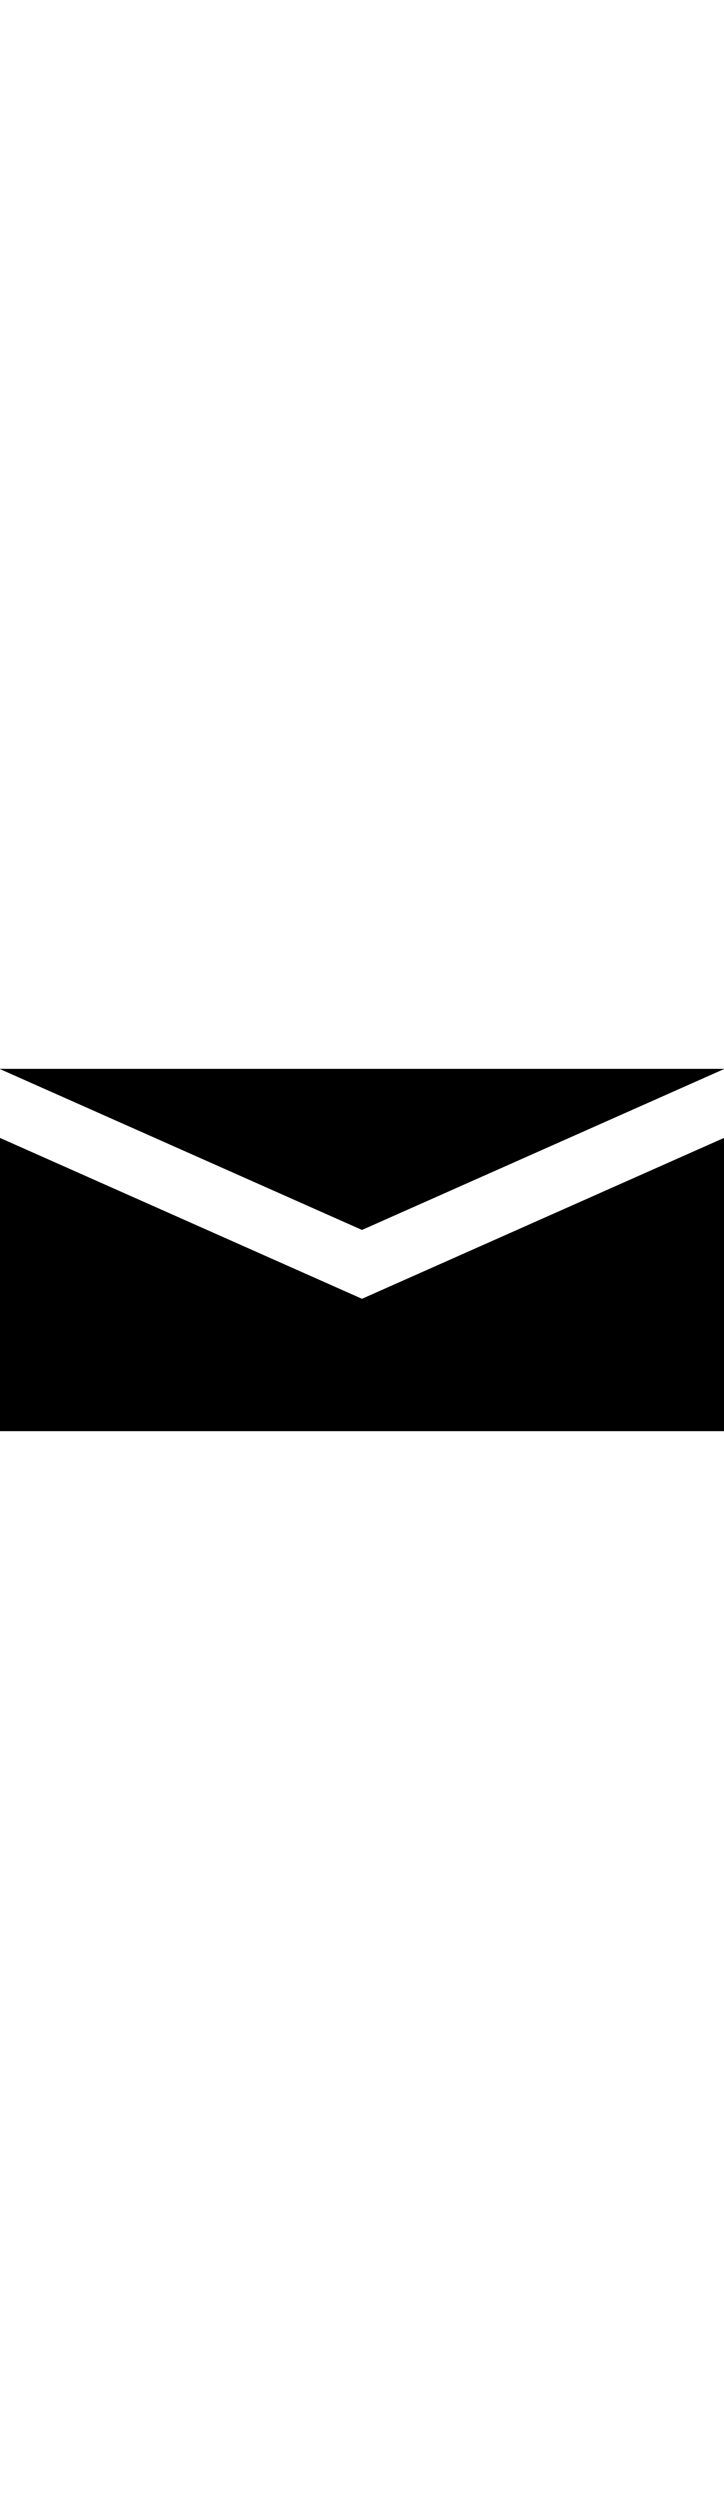
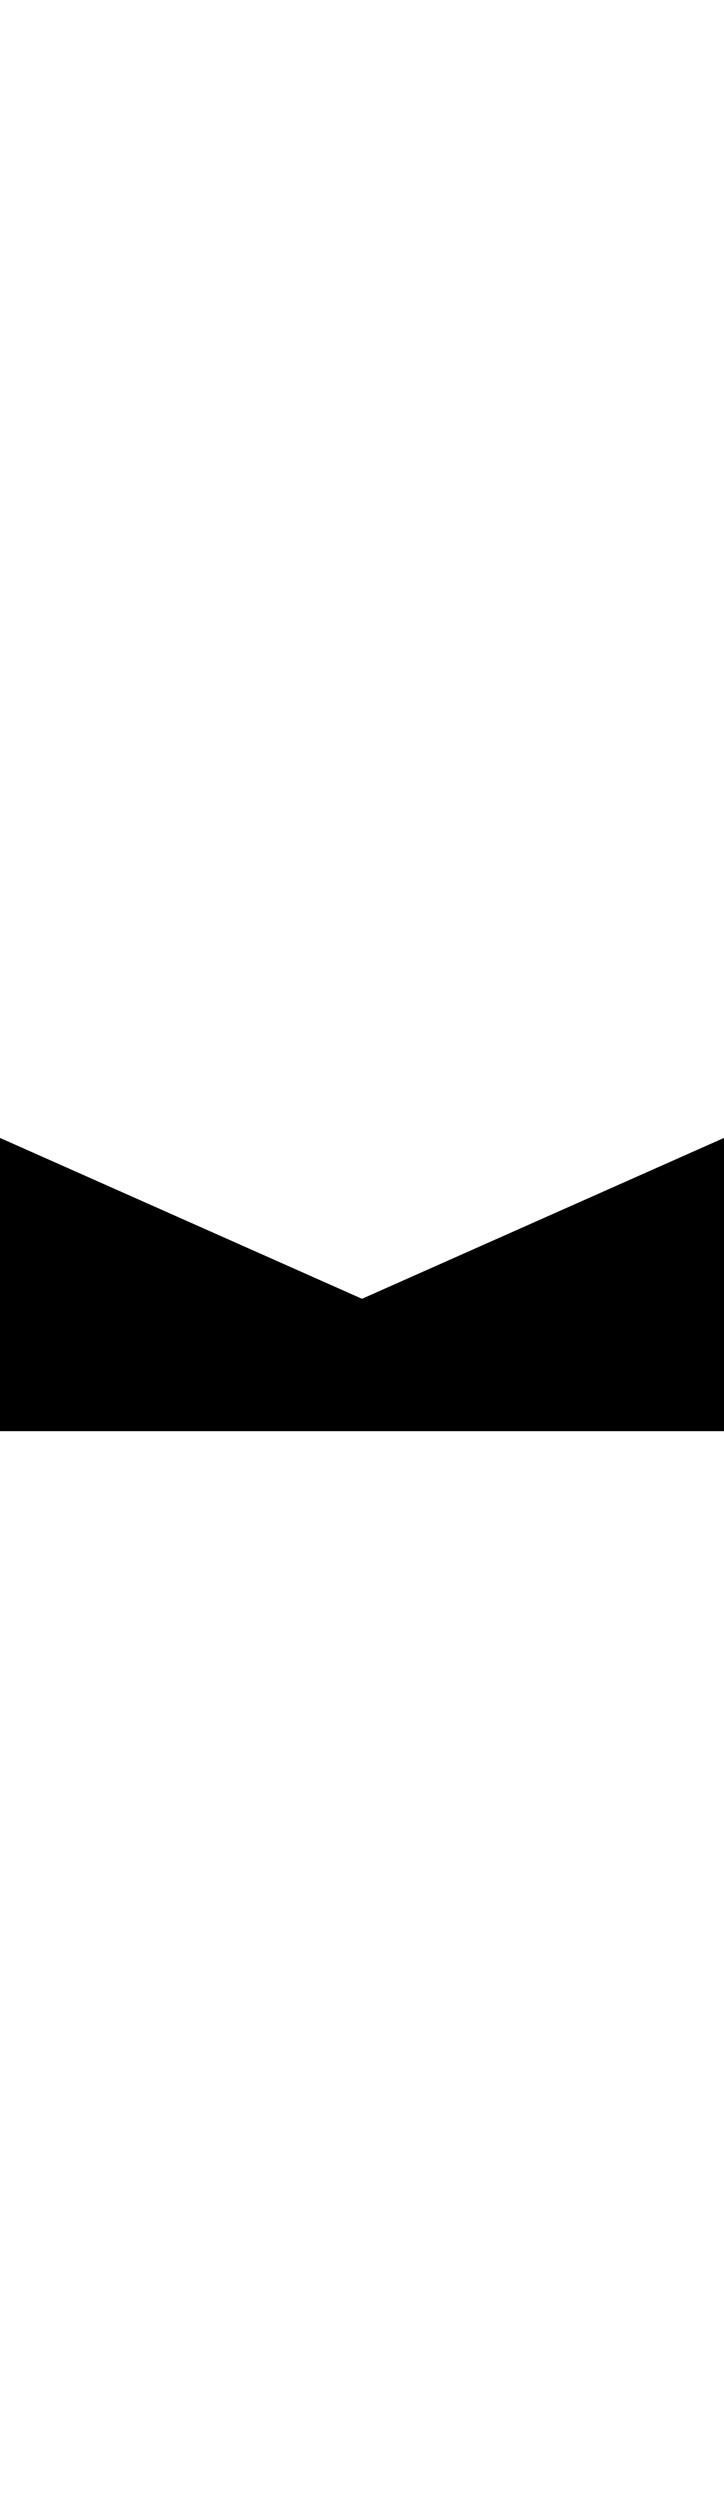
<svg xmlns="http://www.w3.org/2000/svg" id="newsletter" data-name="Layer 1" viewBox="0 0 30 15" class="svg-hover icon__get-involved" style="max-width: 103.5px; height: 103.5px;">
  <g class="svg">
-     <polygon points="0 0 0 0.01 15 6.67 30 0.01 30 0 0 0" />
    <polygon points="0 2.86 0 15 15 15 30 15 30 2.86 15 9.52 0 2.86" />
  </g>
</svg>